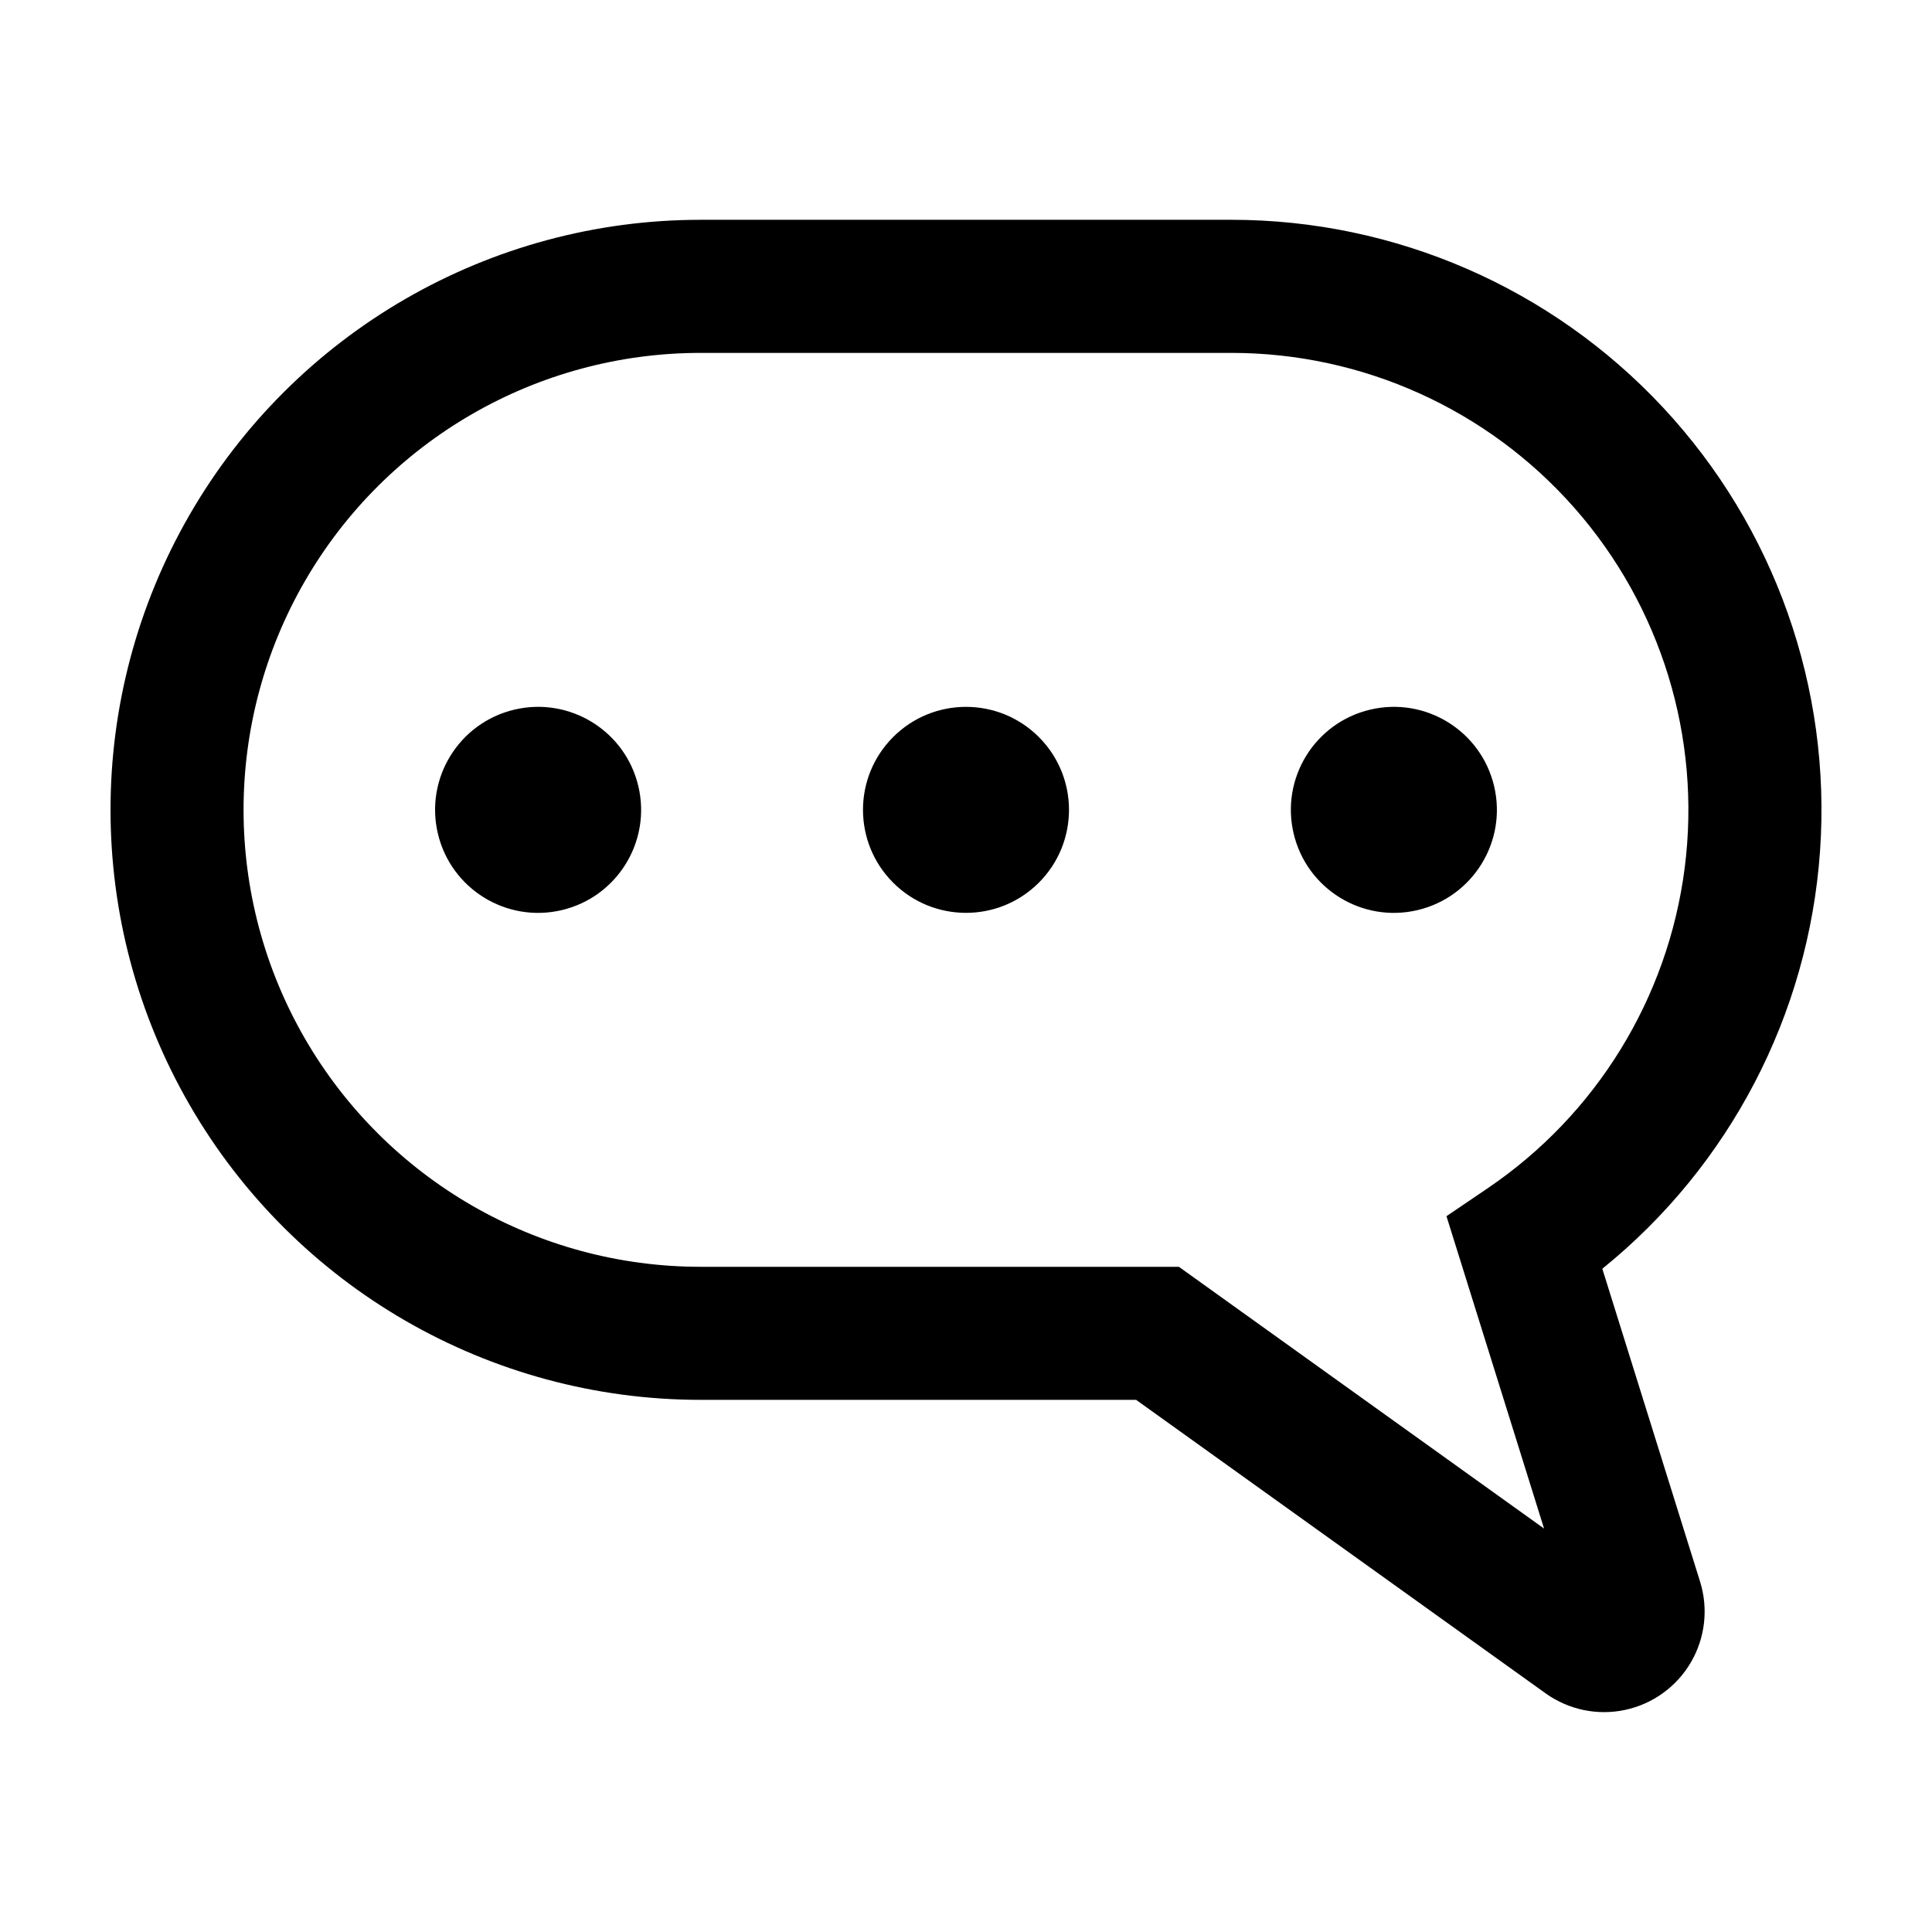
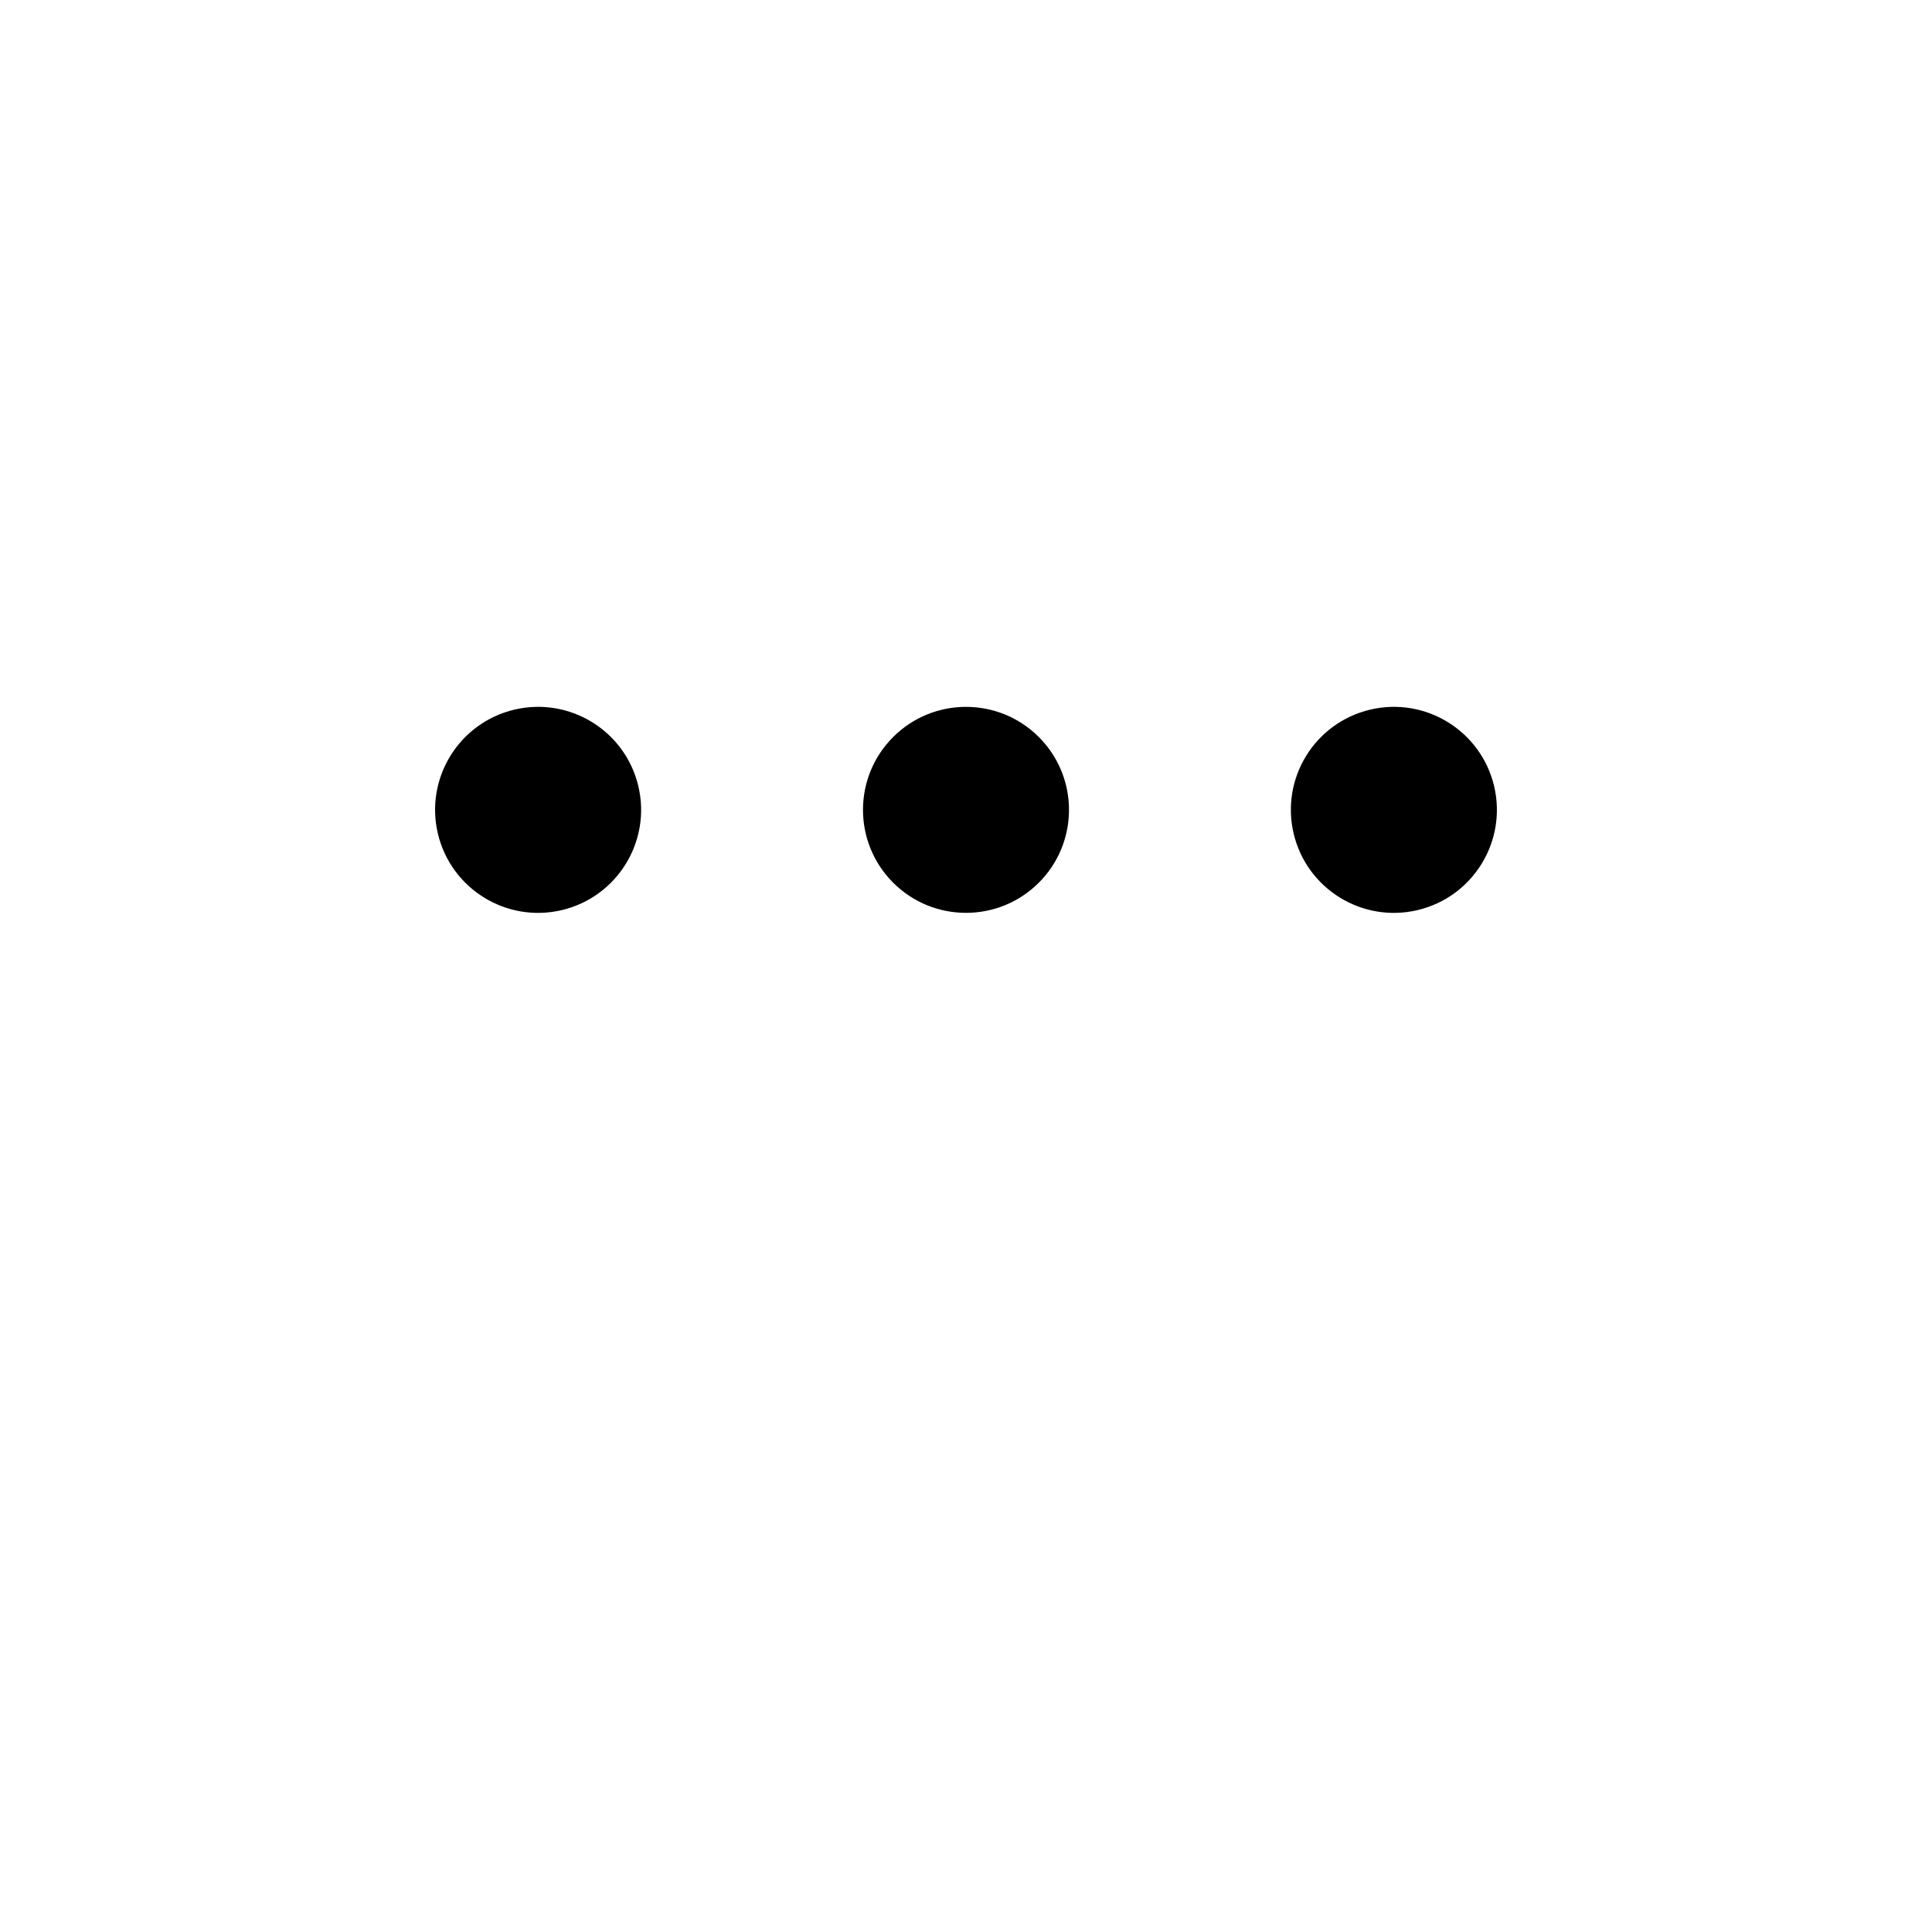
<svg xmlns="http://www.w3.org/2000/svg" fill="#000000" width="800px" height="800px" version="1.1" viewBox="144 144 512 512">
  <g>
-     <path d="m470.35 202.25h-140.7c-55.863 0-107.48 29.805-135.41 78.184-27.934 48.379-27.934 107.98 0 156.36 27.93 48.379 79.551 78.18 135.41 78.18h115.43l108.5 77.766c6.094 4.367 13.742 5.969 21.074 4.406s13.668-6.144 17.449-12.613c3.785-6.473 4.668-14.238 2.43-21.395l-25.902-82.906c33.742-27.27 54.637-67.332 57.691-110.61 3.055-43.277-12.008-85.875-41.582-117.61-29.574-31.738-71.008-49.762-114.39-49.766zm67.828 256.7-10.848 7.352 25.863 82.785-96.777-69.371h-126.77c-43.266 0-83.242-23.082-104.88-60.547-21.629-37.469-21.629-83.629 0-121.1 21.633-37.469 61.609-60.547 104.88-60.547h140.7c34.797 0.004 67.91 14.973 90.898 41.09 22.988 26.121 33.633 60.867 29.219 95.383-4.418 34.512-23.465 65.461-52.289 84.953z" />
    <path d="m539.96 352.35c3.461 14.672-5.625 29.375-20.297 32.84s-29.375-5.625-32.836-20.297c-3.465-14.672 5.621-29.375 20.293-32.836 14.672-3.465 29.375 5.621 32.84 20.293" />
    <path d="m419.3 339.32c10.66 10.66 10.66 27.941 0 38.602-10.66 10.66-27.945 10.66-38.605 0-10.66-10.66-10.66-27.941 0-38.602 10.66-10.66 27.945-10.66 38.605 0" />
    <path d="m313.17 352.35c3.465 14.672-5.625 29.375-20.297 32.84s-29.375-5.625-32.836-20.297c-3.465-14.672 5.621-29.375 20.293-32.836 14.672-3.465 29.375 5.621 32.84 20.293" />
  </g>
</svg>